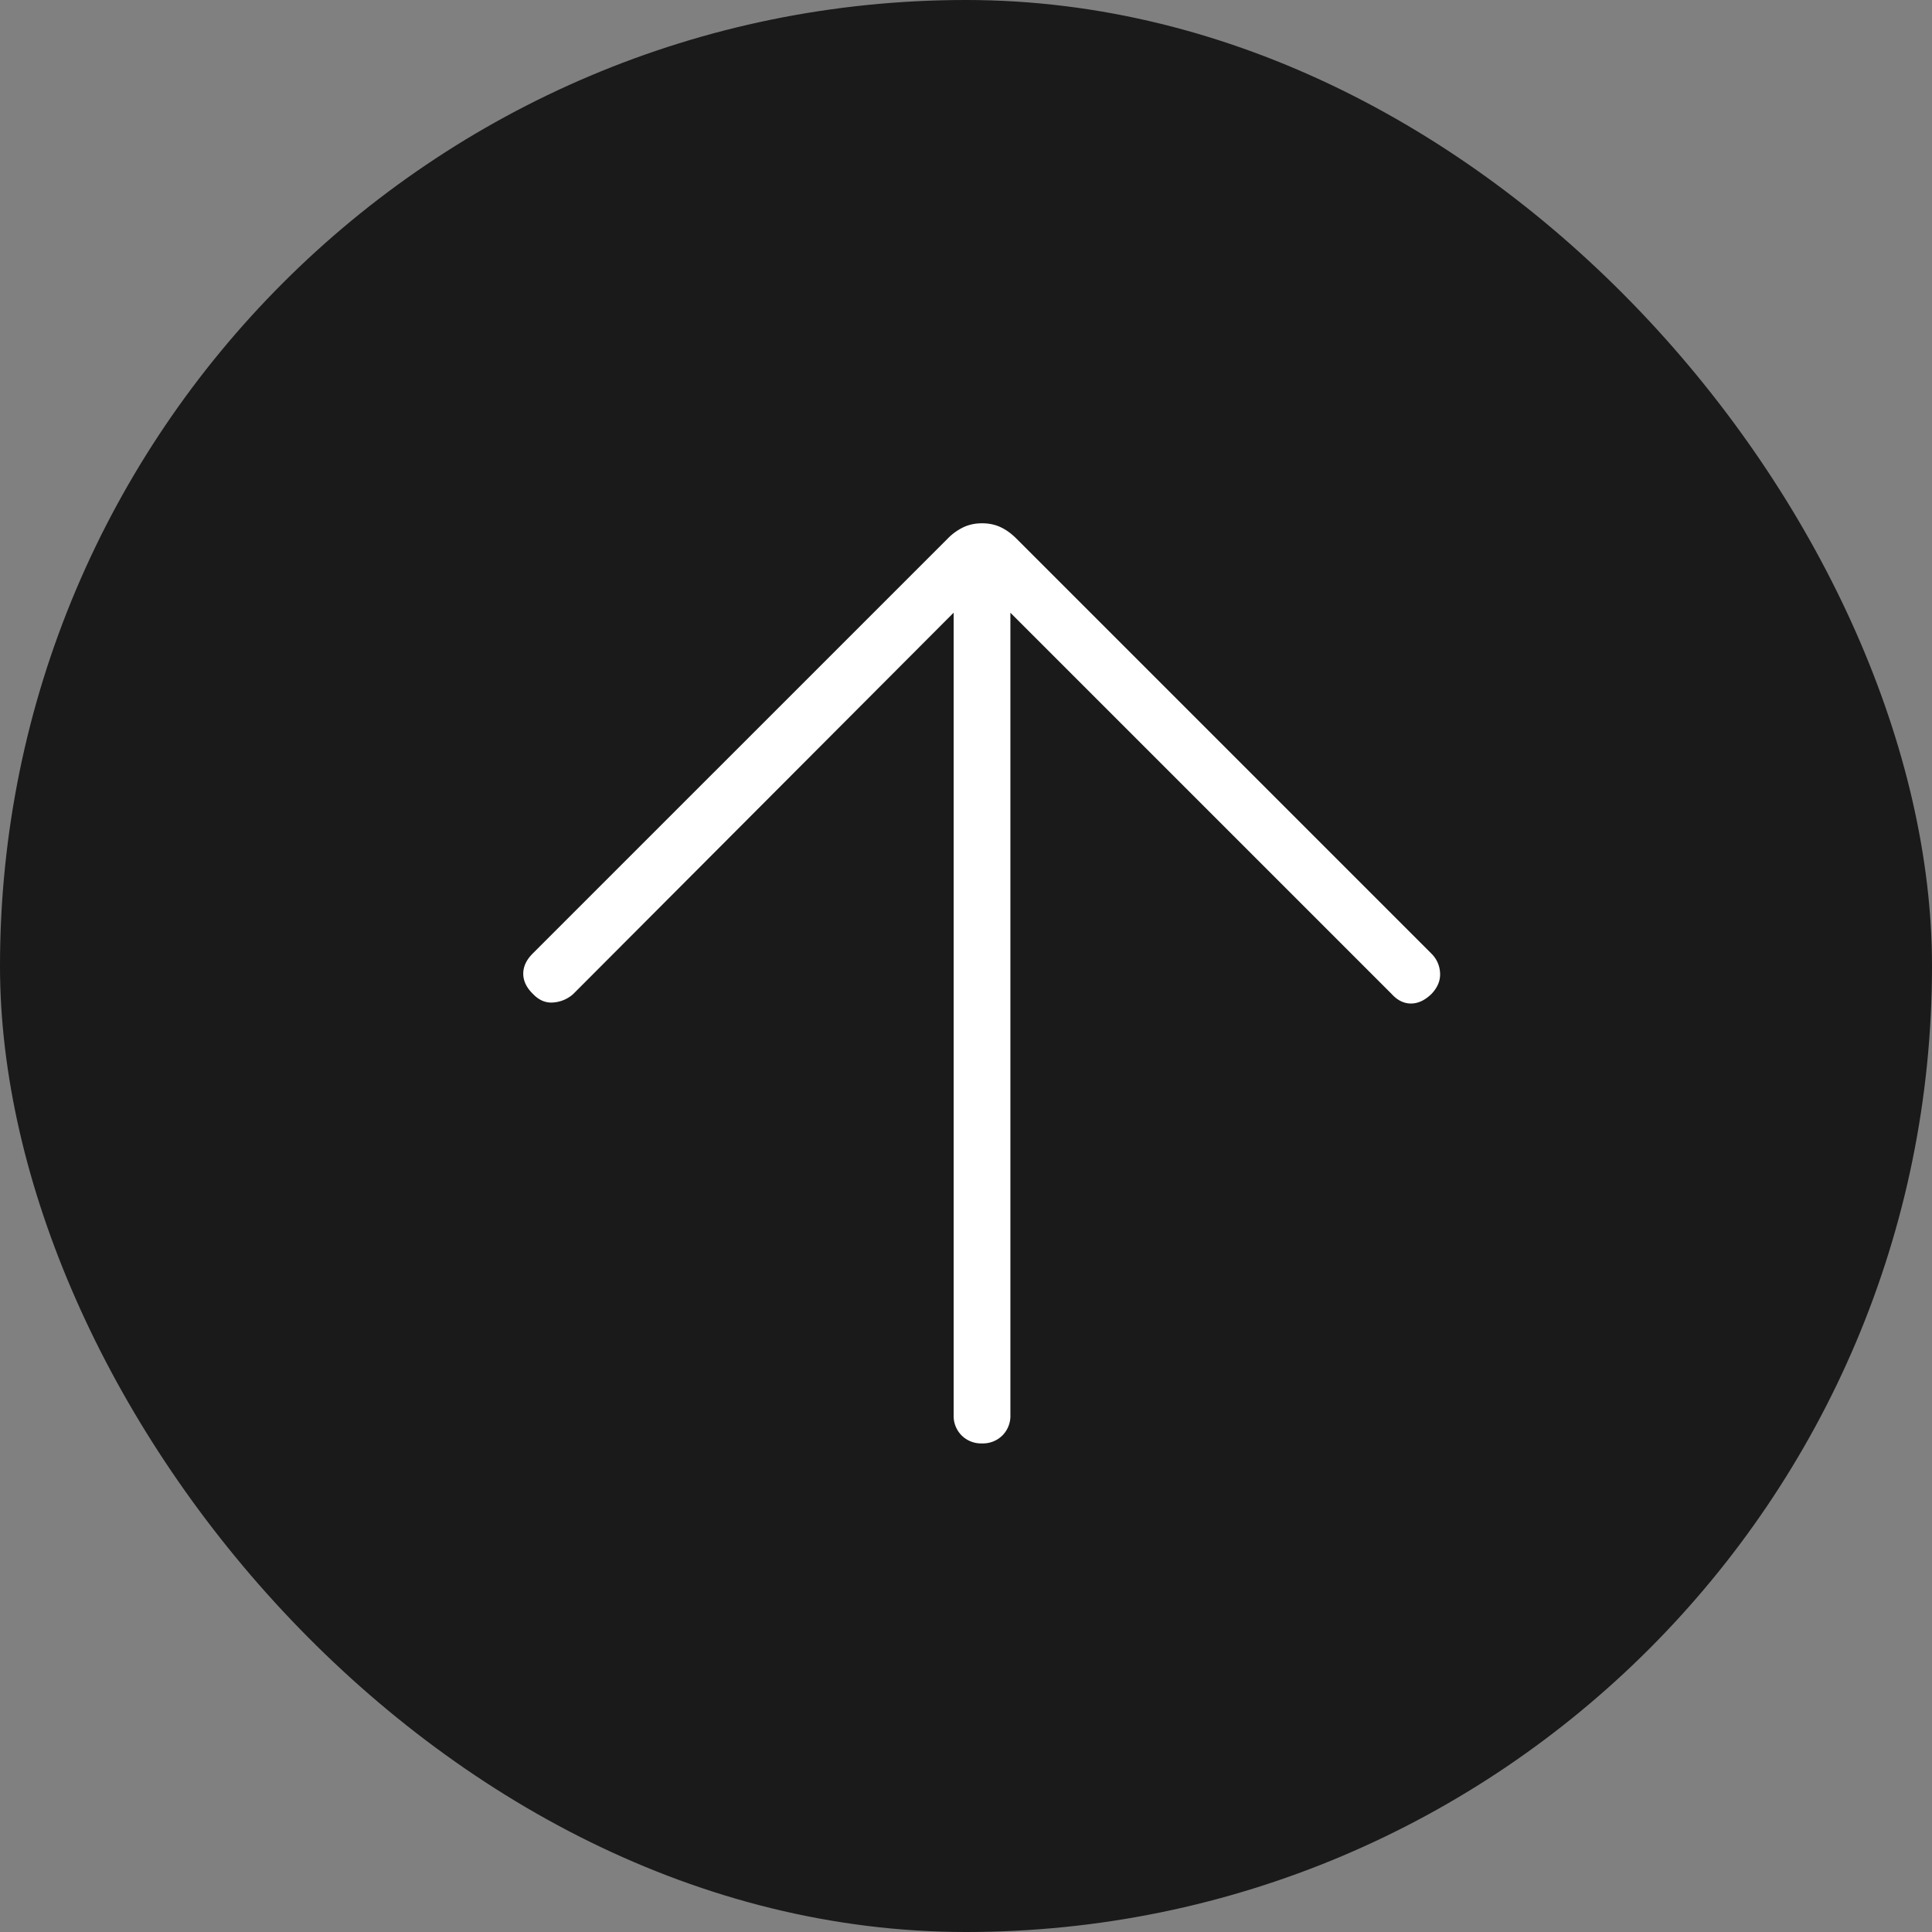
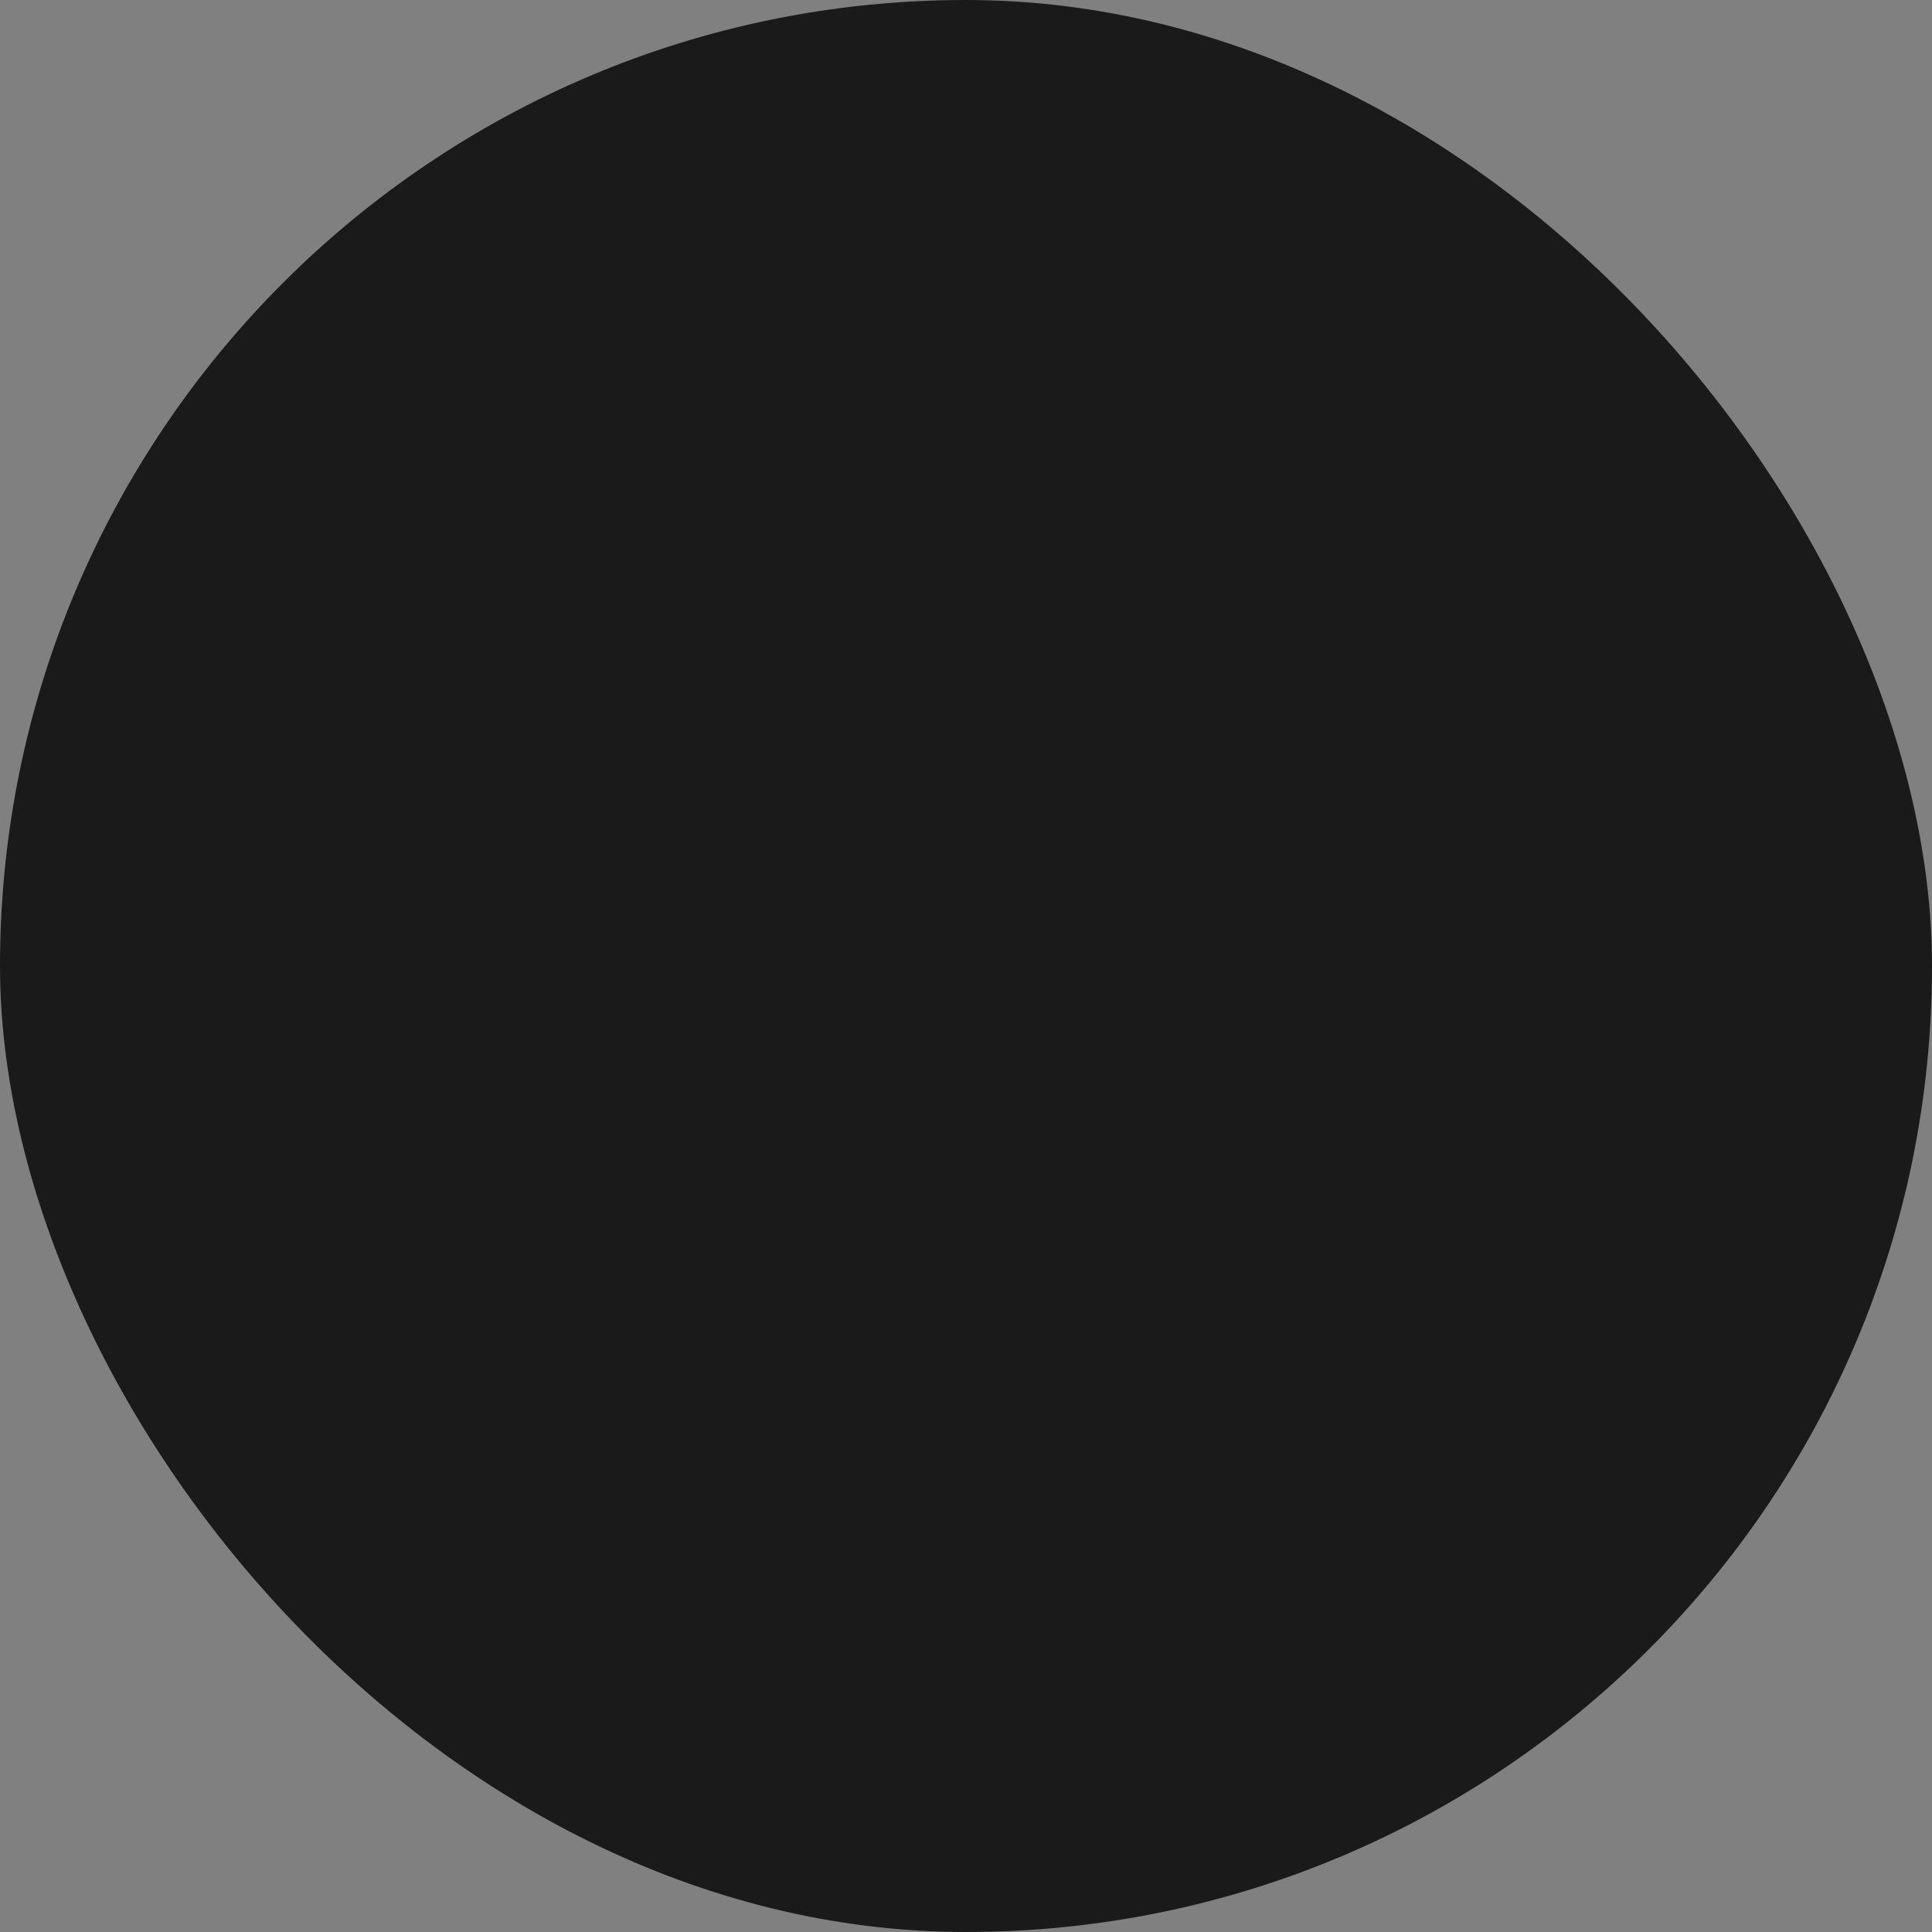
<svg xmlns="http://www.w3.org/2000/svg" width="48" height="48" viewBox="0 0 48 48">
  <rect x="0" y="0" width="48" height="48" fill="#808080" stroke="none" />
  <g fill="none" fill-rule="evenodd">
    <rect fill-opacity=".8" fill="#000" width="48" height="48" rx="24" />
-     <path d="M23.693 15.222 14.238 24.7a.833.833 0 0 1-.488.206c-.188.017-.357-.053-.507-.21-.161-.156-.242-.324-.243-.502-.001-.178.077-.345.233-.502l10.315-10.314a1.37 1.37 0 0 1 .392-.281c.138-.064.292-.096.46-.096.17 0 .322.032.458.096.137.063.266.157.39.28l10.315 10.315a.716.716 0 0 1 .215.48c.011.187-.06.362-.215.524-.163.157-.332.236-.508.236-.177 0-.336-.079-.479-.236l-9.473-9.473v19.933a.686.686 0 0 1-.198.507.687.687 0 0 1-.507.198.686.686 0 0 1-.507-.198.687.687 0 0 1-.198-.507V15.222z" fill="#FFF" fill-rule="nonzero" />
  </g>
</svg>